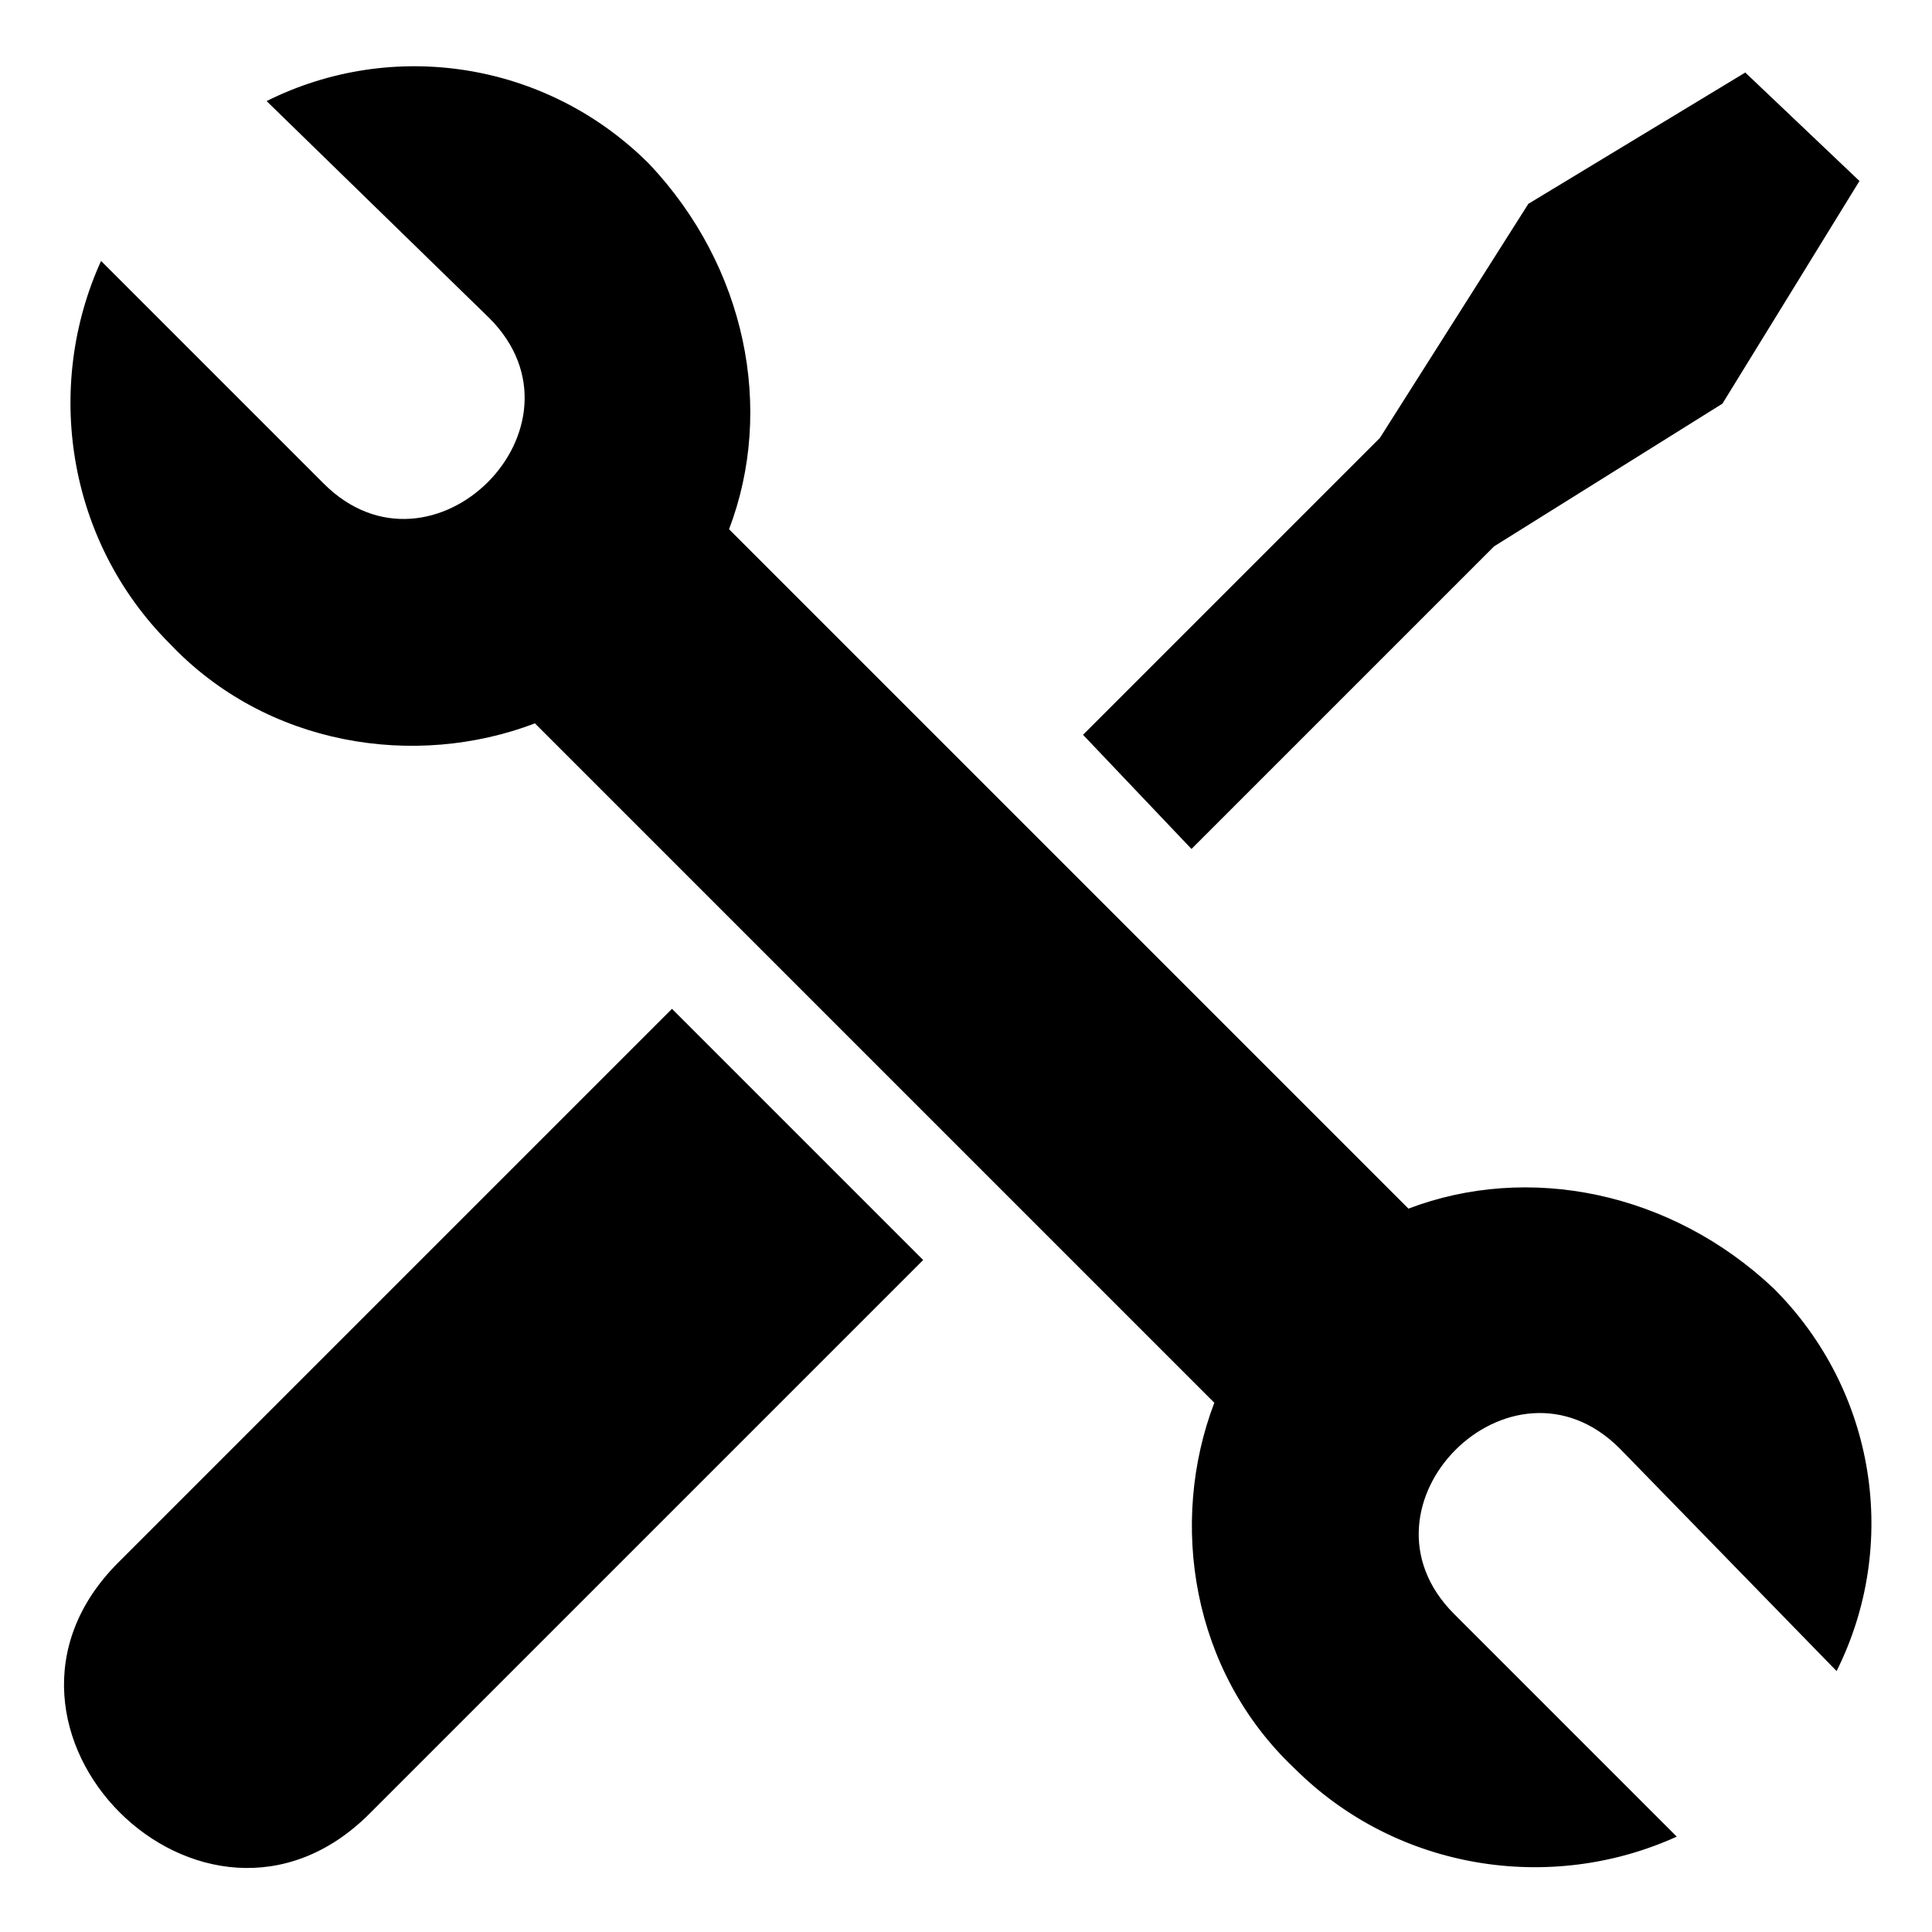
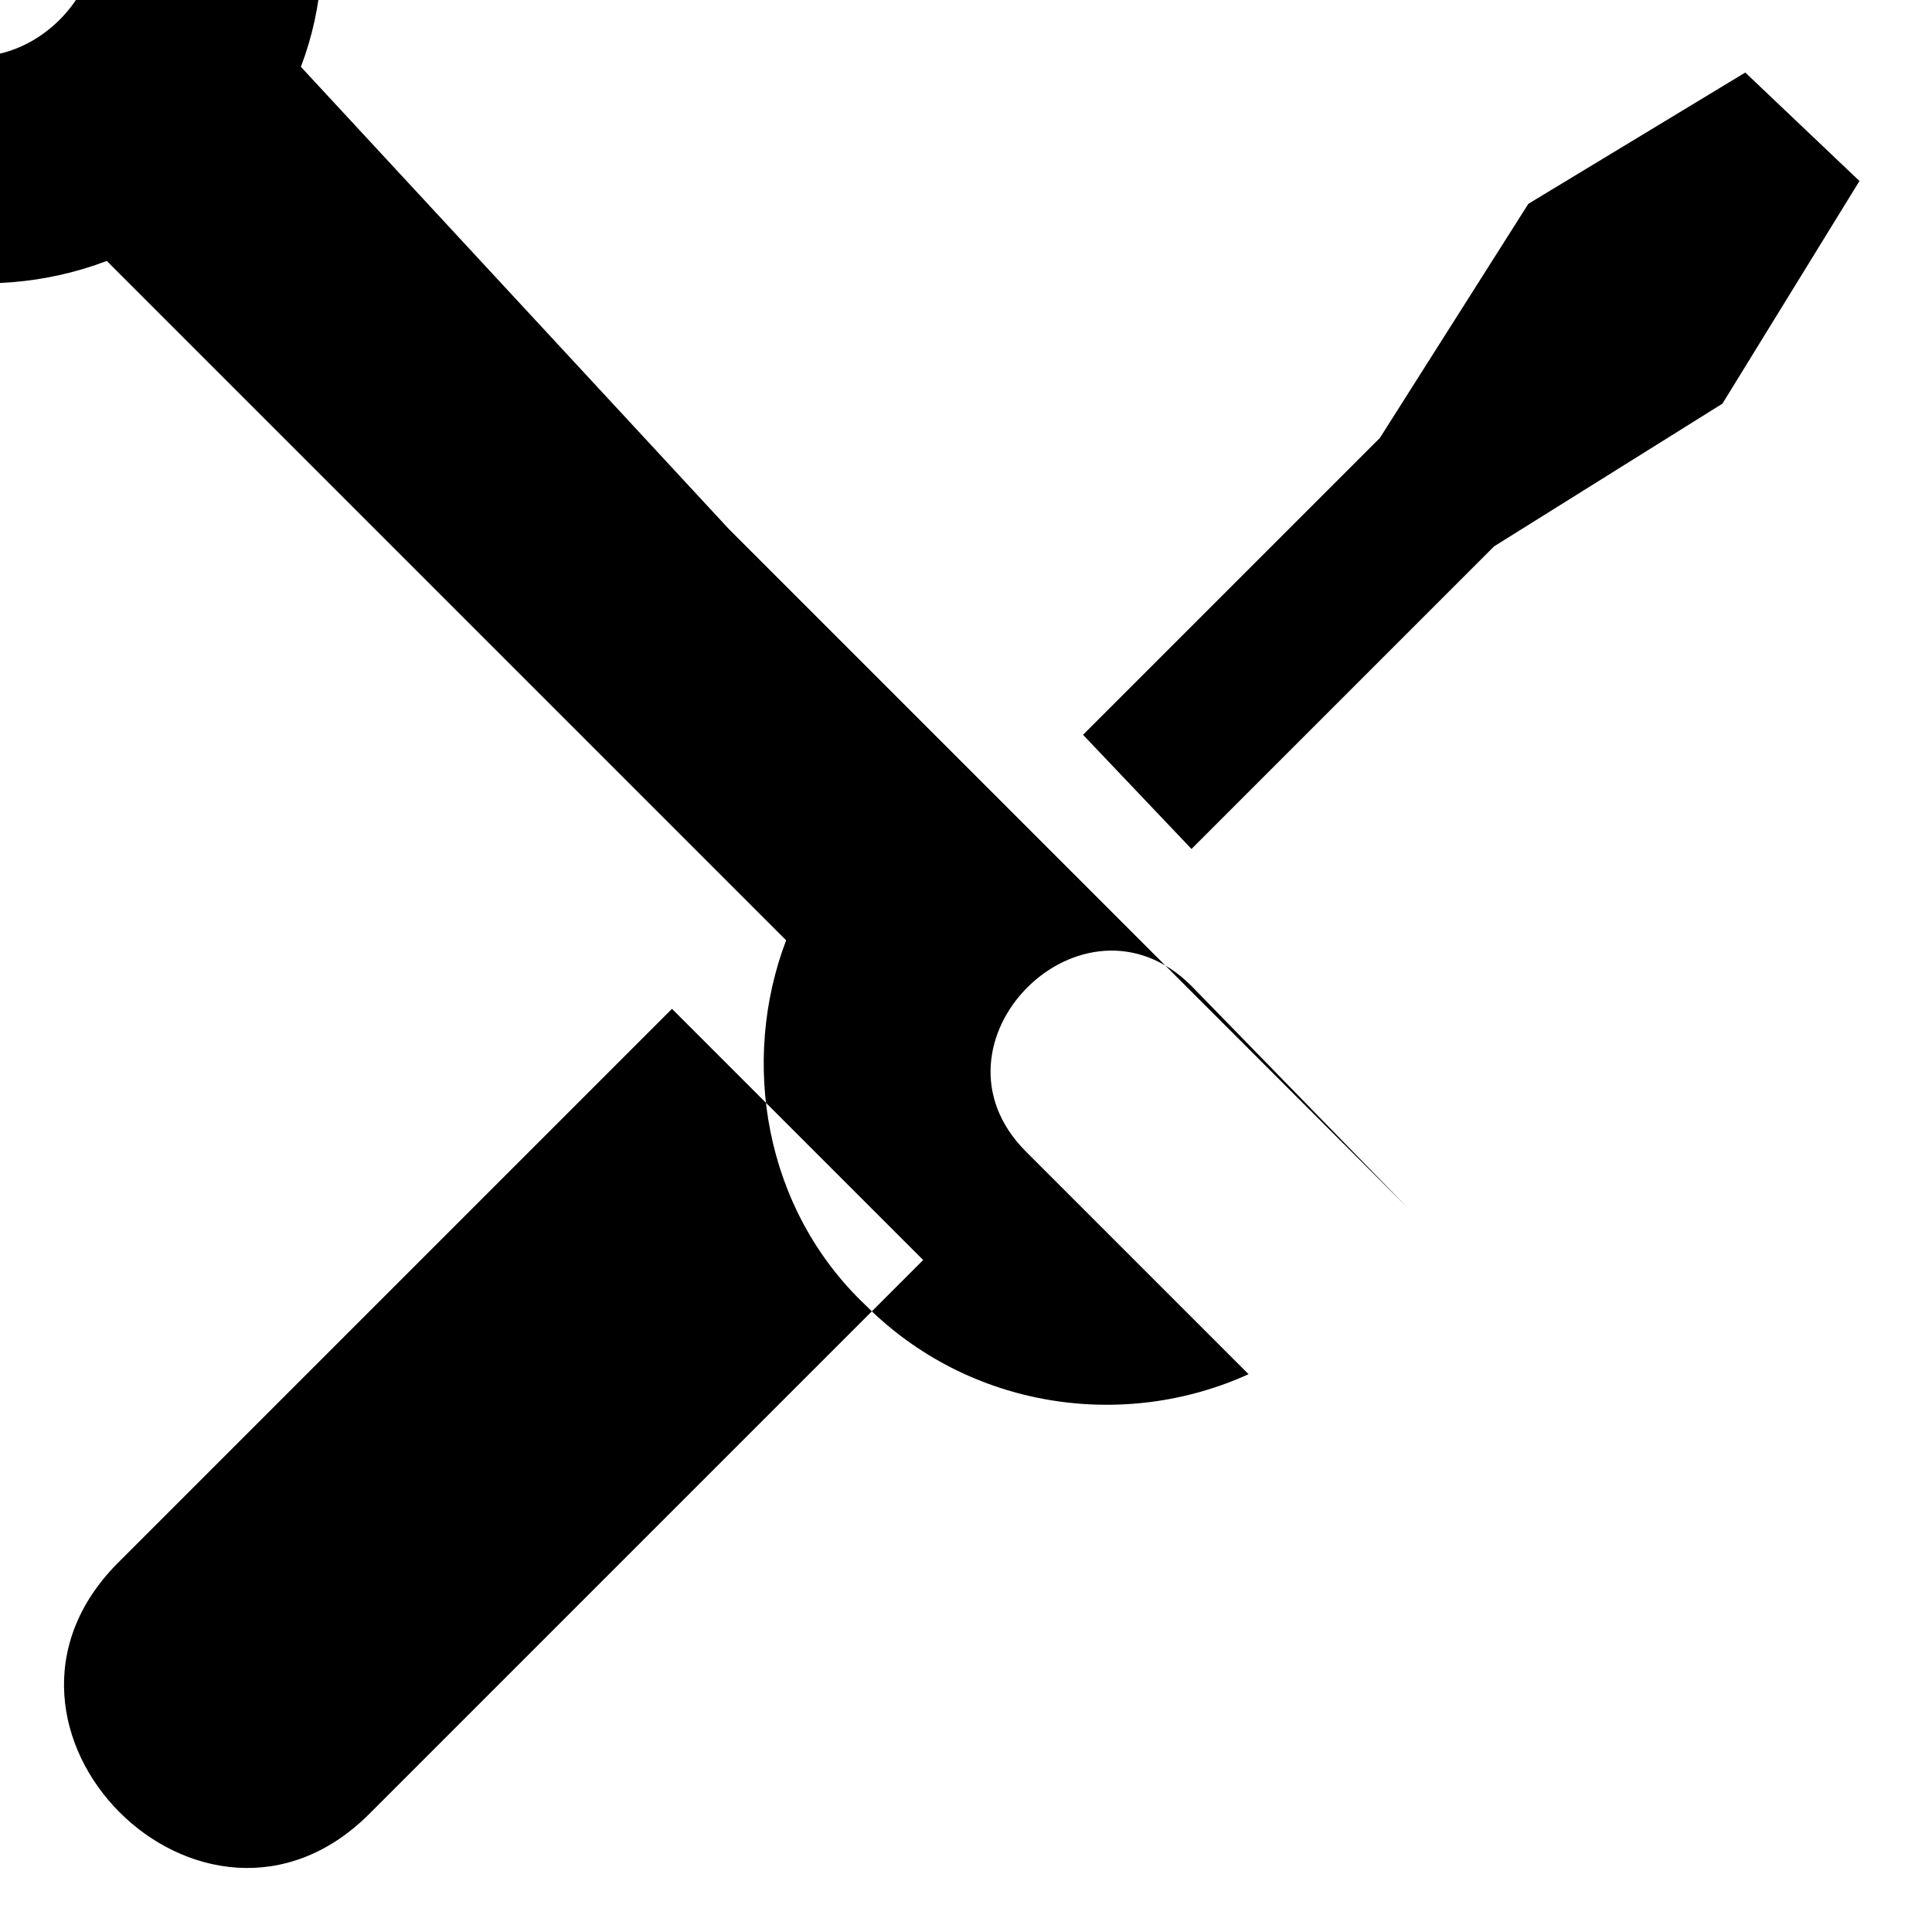
<svg xmlns="http://www.w3.org/2000/svg" fill="#000000" width="800px" height="800px" version="1.1" viewBox="144 144 512 512">
-   <path d="m337.21 284.26 180.04 180.04c31.773-12.105 69.594-4.539 96.828 21.18 27.234 27.234 33.285 68.082 16.641 101.37l-57.492-59.004c-28.746-28.746-72.621 15.129-43.875 43.875l59.004 59.004c-33.285 15.129-74.133 9.078-101.37-18.156-27.234-25.719-33.285-65.055-21.18-96.828l-180.04-180.04c-31.773 12.105-71.109 6.051-96.828-21.18-27.234-27.234-33.285-68.082-18.156-101.37l59.004 59.004c28.746 28.746 72.621-15.129 43.875-43.875l-59.004-57.492c33.285-16.641 74.133-10.59 101.37 16.641 25.719 27.234 33.285 65.055 21.18 96.828zm-161.88 273.84 146.75-146.75 66.57 66.57-146.75 146.75c-43.875 43.875-110.45-22.695-66.57-66.57zm255.69-219.38 78.672-78.672 39.336-62.031 57.492-34.797 30.258 28.746-36.312 59.004-60.52 37.824-80.188 80.188-28.746-30.258z" fill-rule="evenodd" />
+   <path d="m337.21 284.26 180.04 180.04l-57.492-59.004c-28.746-28.746-72.621 15.129-43.875 43.875l59.004 59.004c-33.285 15.129-74.133 9.078-101.37-18.156-27.234-25.719-33.285-65.055-21.18-96.828l-180.04-180.04c-31.773 12.105-71.109 6.051-96.828-21.18-27.234-27.234-33.285-68.082-18.156-101.37l59.004 59.004c28.746 28.746 72.621-15.129 43.875-43.875l-59.004-57.492c33.285-16.641 74.133-10.59 101.37 16.641 25.719 27.234 33.285 65.055 21.18 96.828zm-161.88 273.84 146.75-146.75 66.57 66.57-146.75 146.75c-43.875 43.875-110.45-22.695-66.57-66.57zm255.69-219.38 78.672-78.672 39.336-62.031 57.492-34.797 30.258 28.746-36.312 59.004-60.52 37.824-80.188 80.188-28.746-30.258z" fill-rule="evenodd" />
</svg>